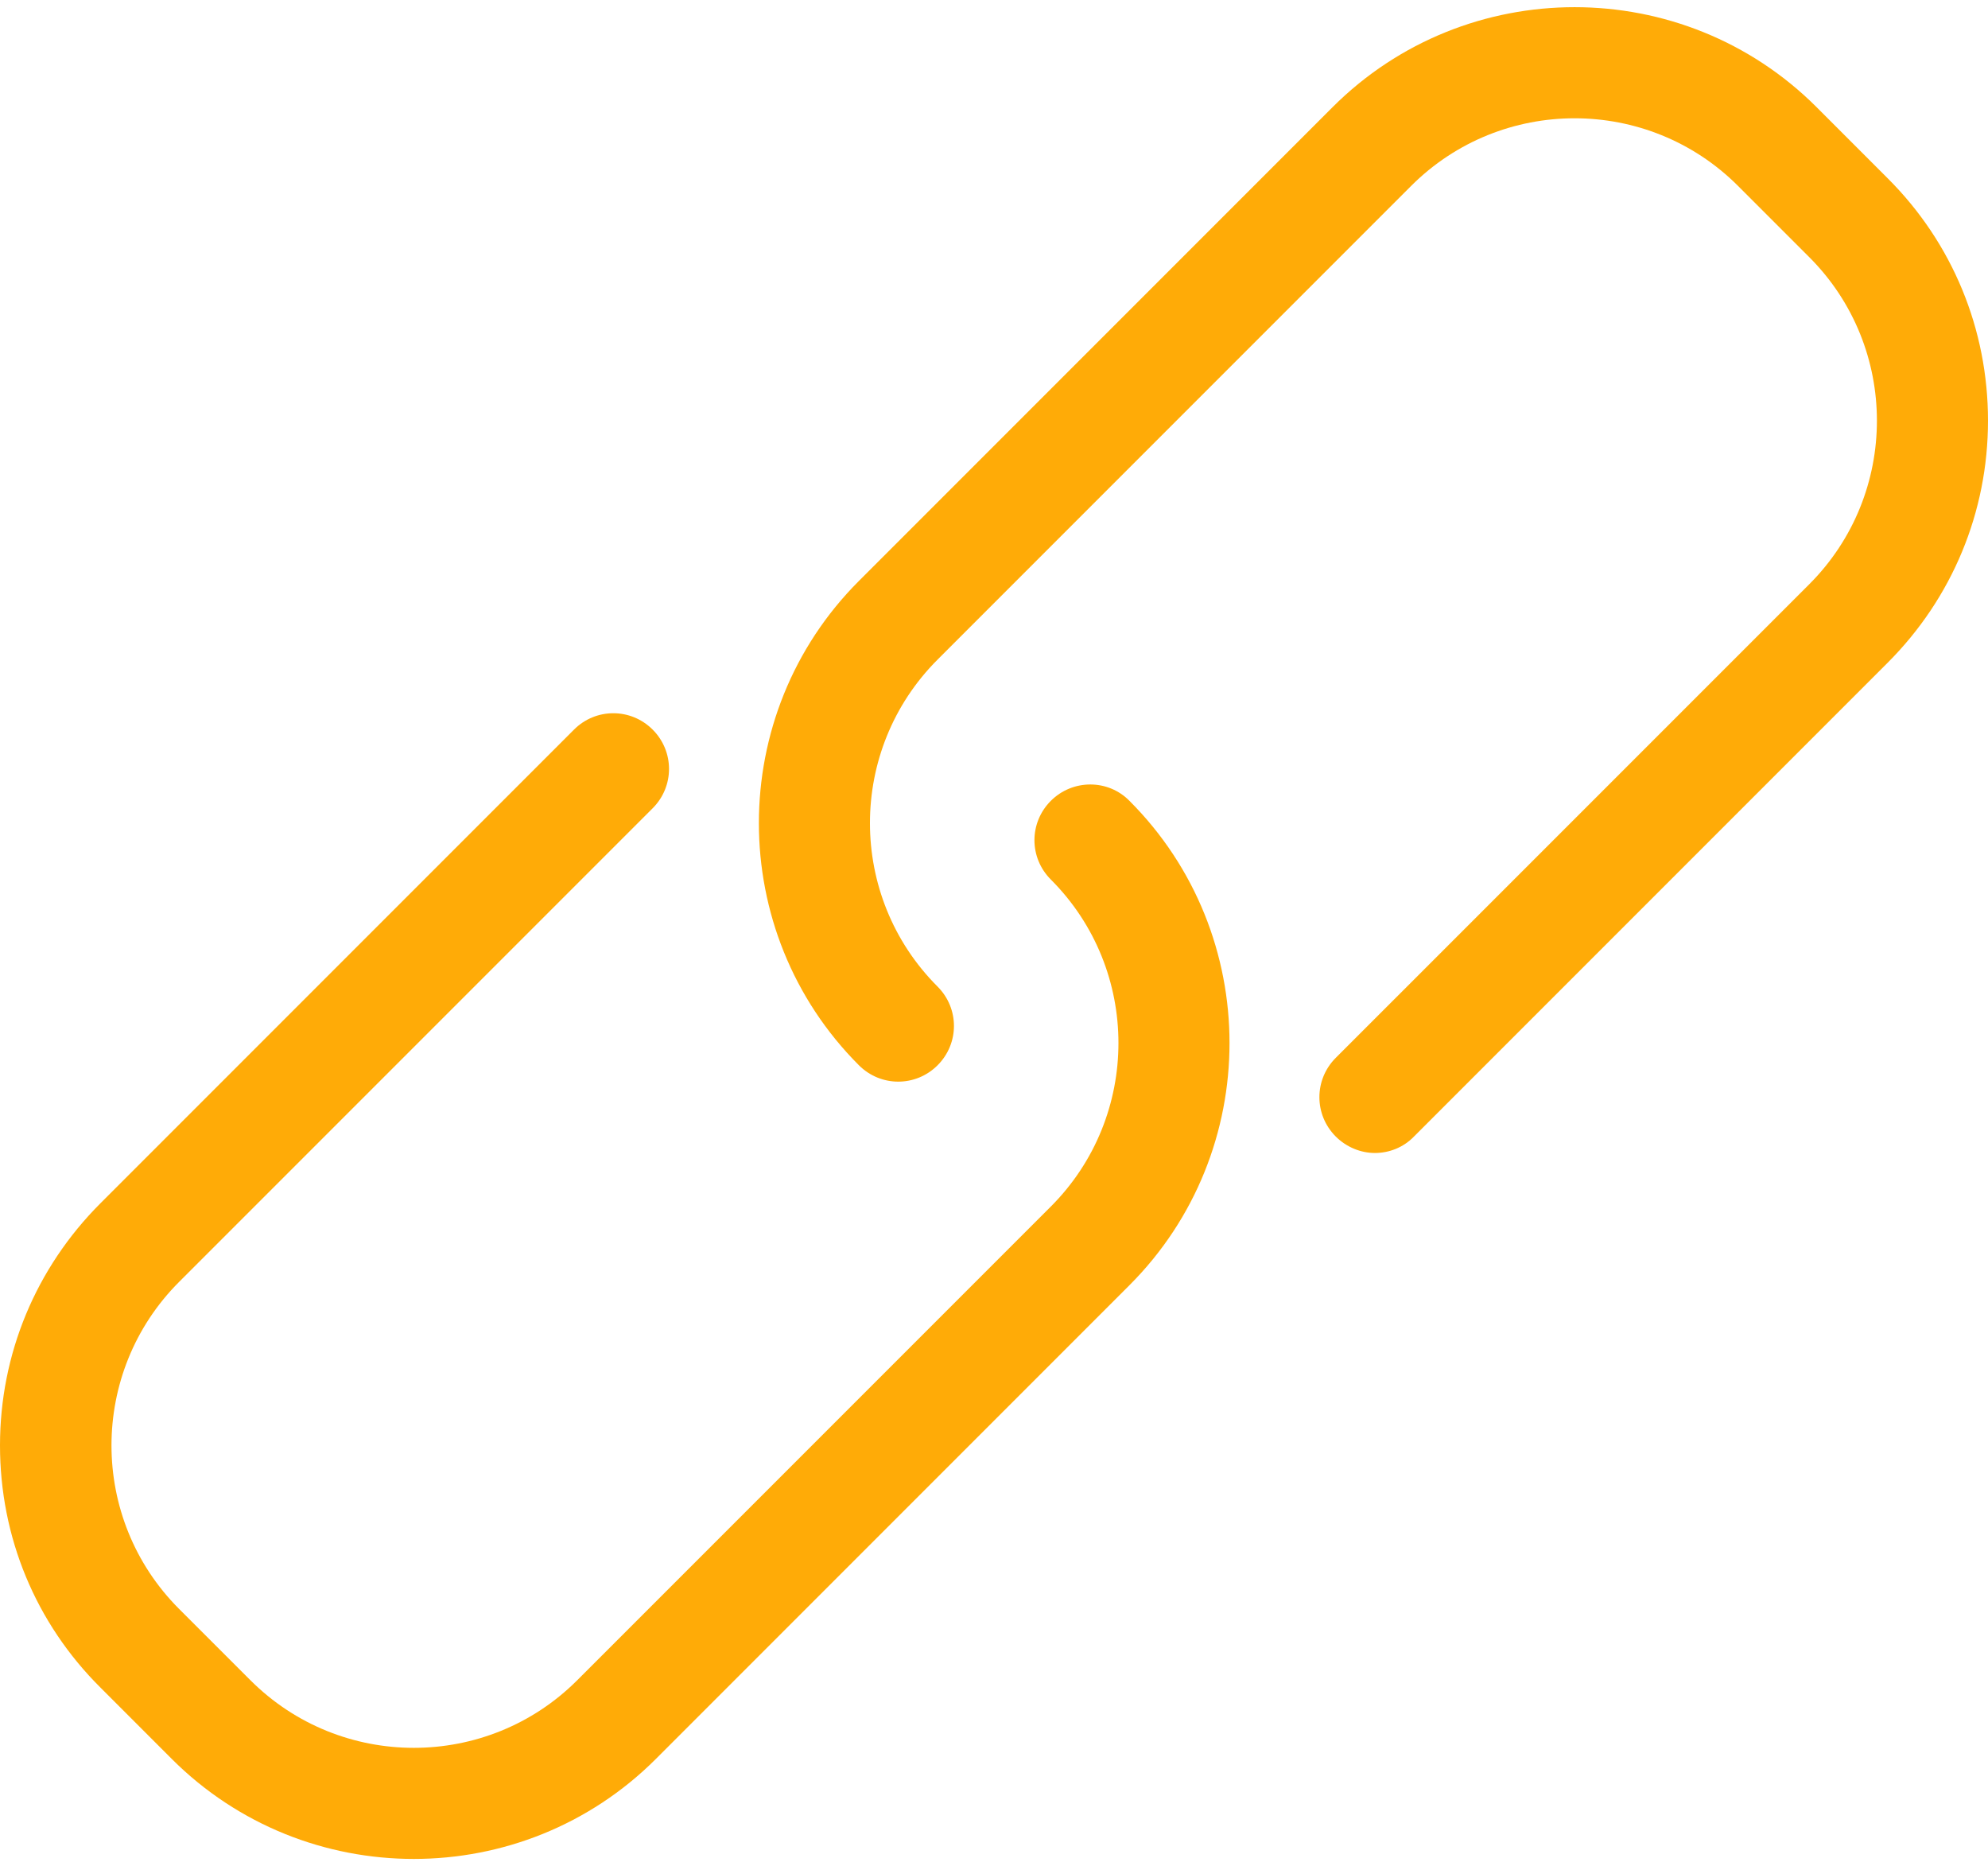
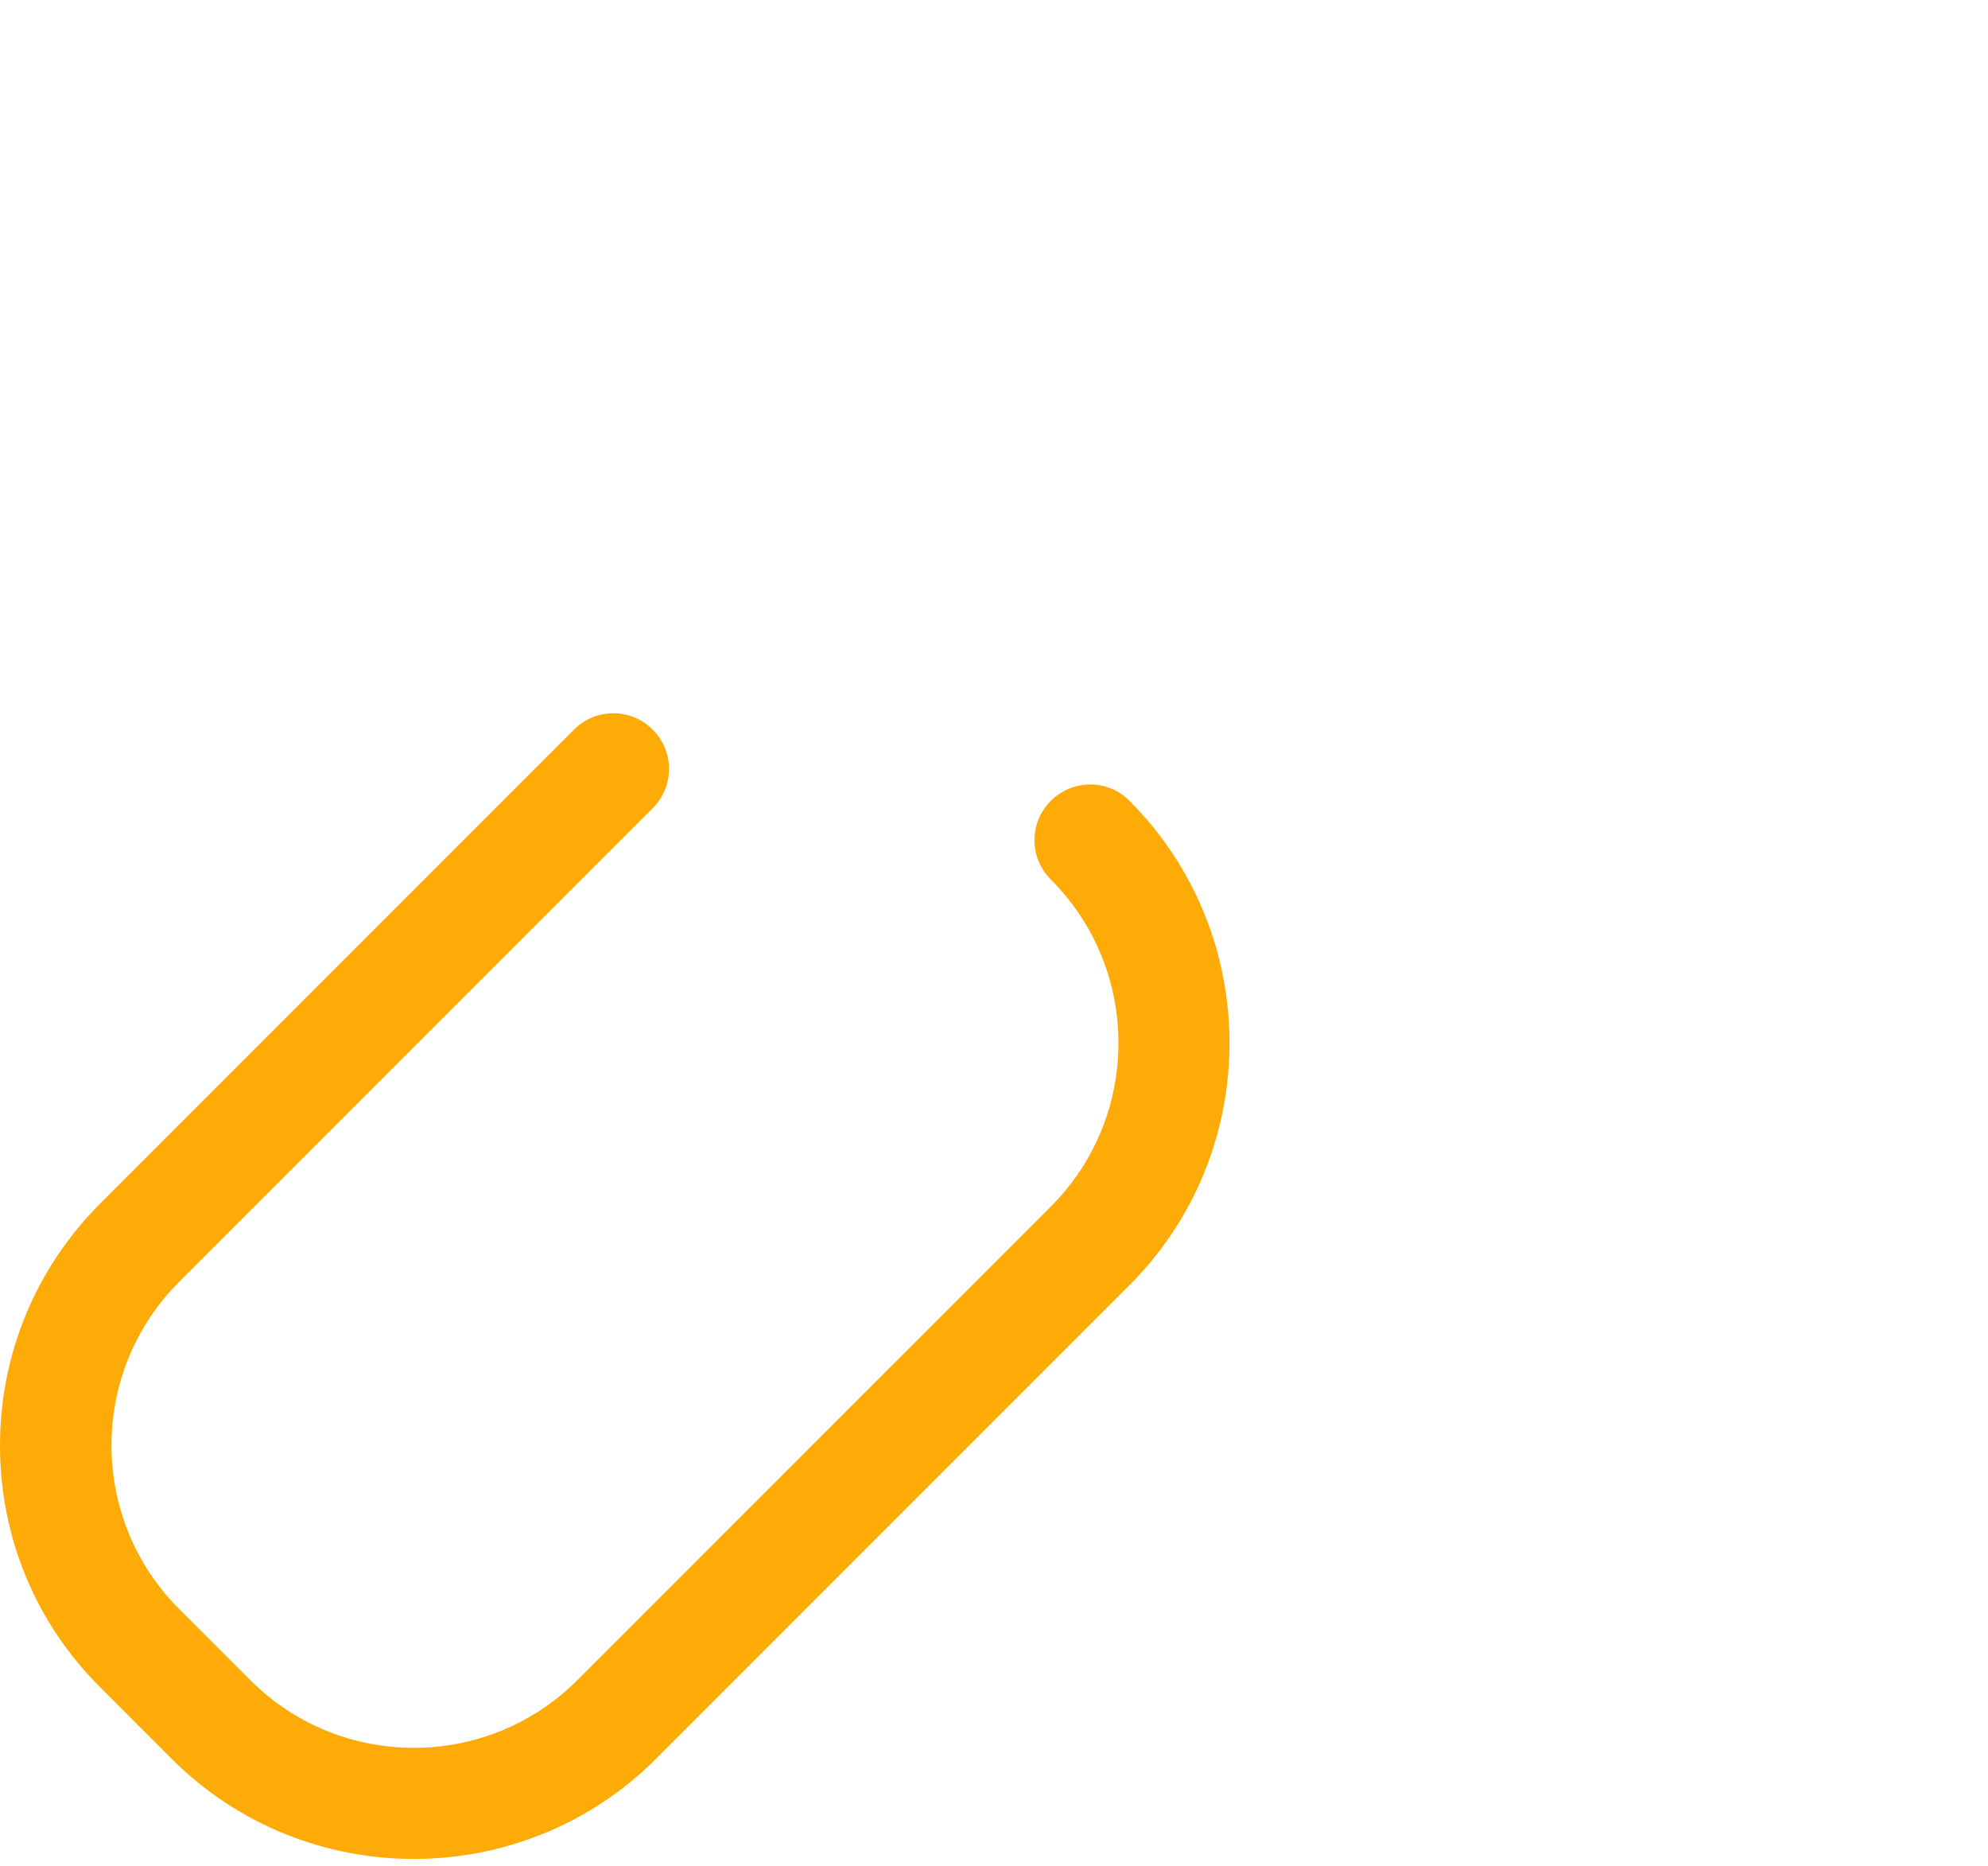
<svg xmlns="http://www.w3.org/2000/svg" width="65" height="61" viewBox="0 0 65 61" fill="none">
  <path d="M34.358 26.178C33.644 26.892 33.644 28.036 34.358 28.75C37.306 31.698 37.306 36.491 34.358 39.44L18.875 54.922C15.927 57.871 11.134 57.871 8.186 54.922L5.856 52.593C2.908 49.645 2.908 44.852 5.856 41.903L21.339 26.421C22.053 25.707 22.053 24.563 21.339 23.849C20.625 23.136 19.481 23.136 18.768 23.849L3.285 39.332C1.171 41.446 0 44.259 0 47.248C0 50.237 1.158 53.051 3.285 55.164L5.614 57.494C7.795 59.675 10.663 60.765 13.53 60.765C16.398 60.765 19.266 59.675 21.447 57.494L36.929 42.011C41.291 37.649 41.291 30.54 36.929 26.178C36.229 25.465 35.072 25.465 34.358 26.178Z" fill="#FFAB07" />
-   <path d="M61.728 5.836L59.399 3.506C55.037 -0.856 47.929 -0.856 43.567 3.506L28.084 18.989C23.722 23.351 23.722 30.46 28.084 34.822C28.798 35.535 29.942 35.535 30.655 34.822C31.369 34.108 31.369 32.964 30.655 32.25C27.707 29.302 27.707 24.509 30.655 21.561L46.138 6.078C49.087 3.129 53.879 3.129 56.828 6.078L59.157 8.407C62.105 11.355 62.105 16.148 59.157 19.097L43.674 34.579C42.961 35.293 42.961 36.437 43.674 37.151C44.024 37.501 44.496 37.689 44.953 37.689C45.411 37.689 45.882 37.514 46.232 37.151L61.715 21.668C63.829 19.555 65 16.741 65 13.752C65 10.763 63.842 7.949 61.728 5.836Z" fill="#FFAB07" />
</svg>